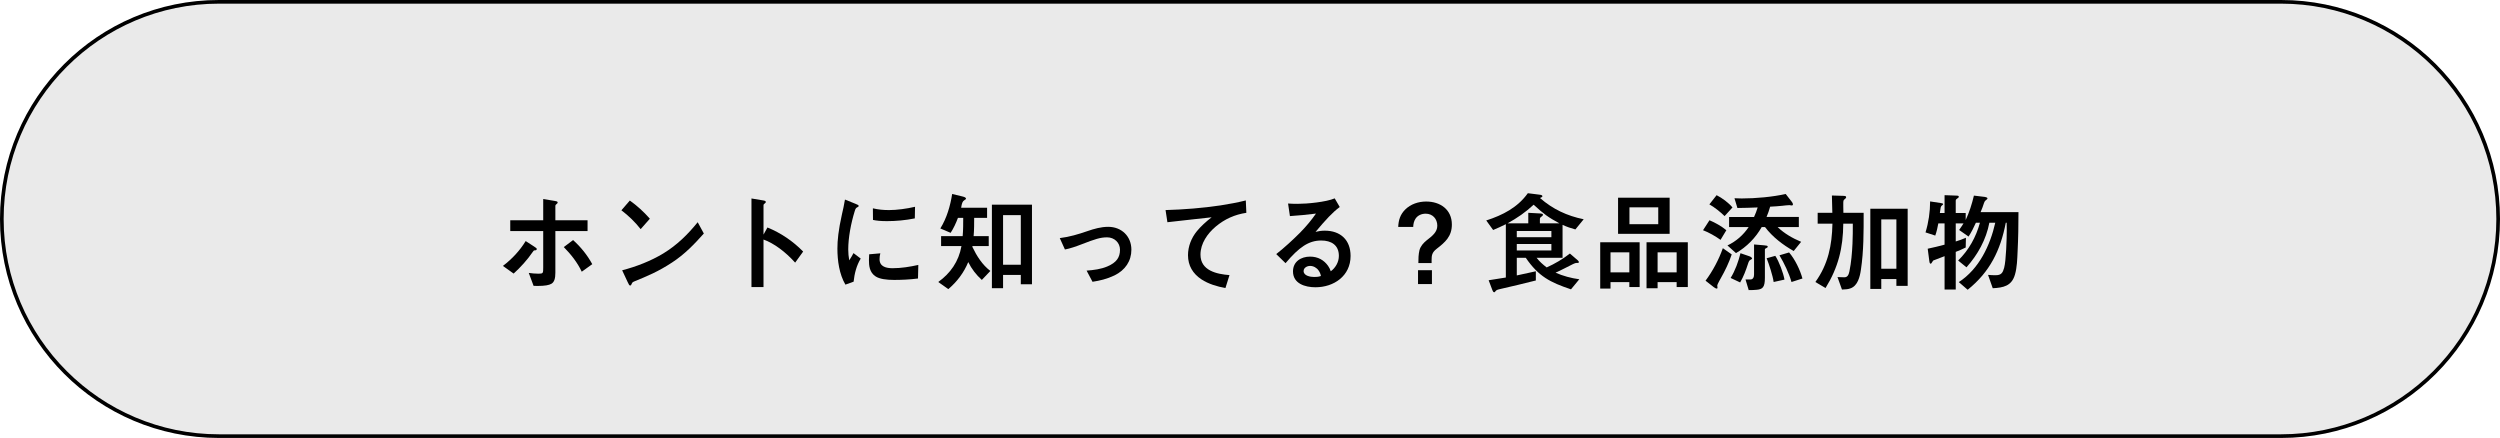
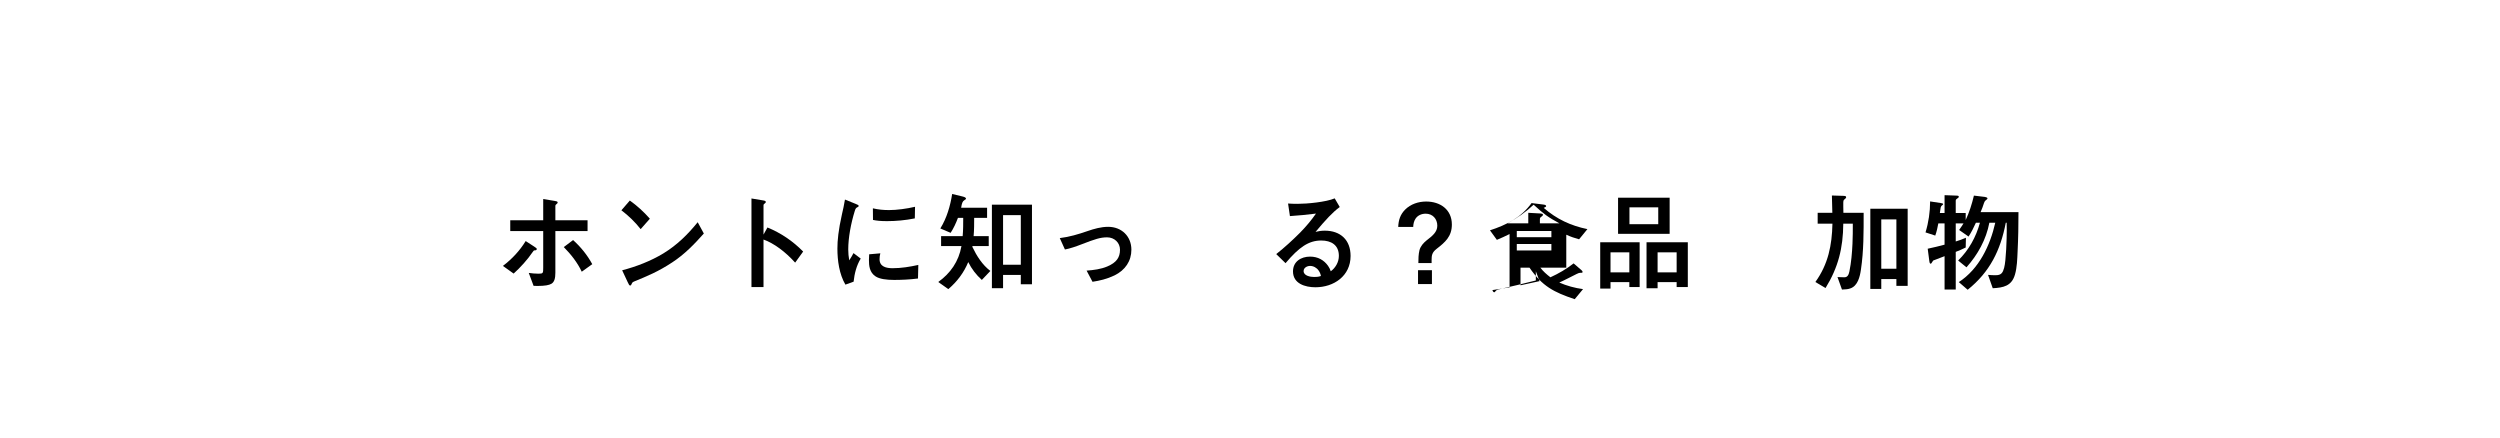
<svg xmlns="http://www.w3.org/2000/svg" id="_レイヤー_2" data-name="レイヤー 2" viewBox="0 0 685 120">
  <defs>
    <style>
      .cls-1 {
        fill: #eaeaea;
      }
    </style>
  </defs>
  <g id="tsuika01">
    <g id="_02" data-name="02">
      <g id="_本当に知ってる_" data-name="本当に知ってる？">
        <g id="btn_off">
          <g id="_長方形_5" data-name="長方形 5">
-             <path class="cls-1" d="M60,119.5C27.19,119.5.5,92.81.5,60S27.19.5,60,.5h565c32.81,0,59.5,26.69,59.5,59.5s-26.69,59.5-59.5,59.5H60Z" />
-             <path d="M625,1c32.53,0,59,26.47,59,59s-26.47,59-59,59H60C27.47,119,1,92.53,1,60S27.47,1,60,1h565M625,0H60C26.86,0,0,26.86,0,60s26.86,60,60,60h565c33.14,0,60-26.86,60-60S658.14,0,625,0h0Z" />
-           </g>
+             </g>
          <g id="_ホントに知ってる_食品添加物" data-name="ホントに知ってる？食品添加物">
            <g>
              <path d="M147.07,68.24c0,.27-.24.36-.57.36-.24,0-.3.09-.63.57-1.32,1.95-3.27,4.11-5.13,5.79l-2.94-2.1c2.49-1.89,4.62-4.17,6.24-6.81l2.31,1.5c.63.39.72.51.72.69ZM147.52,74.99c1.32,0,1.32-.12,1.32-1.71v-9.96h-9.03v-2.97h9.03v-5.82l3.06.51c.69.12.9.18.9.45,0,.15-.09.27-.3.42-.21.15-.33.27-.33.54v3.9h8.82v2.97h-8.82v11.4c0,1.53-.27,2.55-1.08,3.03-.66.39-1.8.6-3.84.6-.33,0-.69,0-1.05-.03l-1.32-3.54c.87.12,1.74.21,2.64.21ZM162.28,72.38l-2.88,2.07c-1.2-2.55-2.97-4.77-4.92-6.75l2.55-1.92c2.1,1.89,3.9,4.11,5.25,6.6Z" />
              <path d="M178.06,59.93l-2.52,2.85c-1.56-1.98-3.3-3.66-5.28-5.16l2.31-2.67c1.98,1.41,3.81,3.06,5.49,4.98ZM184.18,71.9c-3.87,2.55-6.84,3.75-10.41,5.22-.42.18-.54.3-.66.6-.15.36-.24.51-.45.51-.24,0-.33-.21-.69-.96l-1.5-3.21c3.9-1.02,7.8-2.52,11.28-4.62,3.78-2.31,6.69-5.19,9.42-8.55l1.68,3.09c-2.67,3-5.28,5.7-8.67,7.92Z" />
              <path d="M220.06,68.93l-2.19,3.03c-2.7-3-5.82-5.31-8.67-6.33v13.02h-3.3v-24.27l3.06.51c.54.09.87.15.87.45,0,.15-.09.27-.27.39-.21.15-.36.27-.36.51v8.04l1.08-1.95c3.66,1.5,6.96,3.72,9.78,6.6Z" />
              <path d="M235.27,56.42c0,.15-.09.27-.39.39-.33.12-.51.45-.66.96-1.08,3.48-1.8,7.38-1.8,10.59,0,.99.09,1.98.27,2.97.42-.6.84-1.35,1.17-1.98l1.98,1.5c-1.17,1.92-1.71,4.11-1.95,6.33l-2.25.81c-1.68-2.88-2.19-6.57-2.19-9.87,0-2.25.27-5.04,1.23-9.33.27-1.17.66-2.88.84-4.11l2.97,1.2c.6.24.78.33.78.54ZM241,71.03c0,2.07,1.89,2.46,3.57,2.46,2.37,0,4.74-.39,7.05-.9l-.09,3.72c-2.31.3-4.65.39-6.54.39-2.07,0-3.96-.24-5.07-.96-1.71-1.11-1.83-3-1.83-4.5,0-.42.03-1.08.06-1.56l3.06-.27c-.15.54-.21,1.08-.21,1.62ZM243.64,57.56c2.04,0,4.8-.36,7.08-.9l-.06,3.18c-2.52.51-5.16.75-7.59.75-1.83,0-2.88-.12-3.87-.33l-.03-3.18c1.53.36,2.91.48,4.47.48Z" />
              <path d="M266.44,67.43v.24c1.17,2.46,2.73,4.92,4.92,6.57l-2.34,2.46c-1.53-1.38-2.79-3-3.72-4.89-1.2,2.91-3.09,5.4-5.46,7.41l-2.76-1.95c3.3-2.37,5.61-5.58,6.36-9.84h-5.58v-2.73h5.91c.15-1.68.15-3.33.15-5.01h-1.44c-.54,1.44-1.17,2.82-2.01,4.11l-2.82-1.2c1.77-2.85,2.73-6.18,3.24-9.45l2.73.66c.48.12,1.05.27,1.05.6,0,.15-.03.21-.36.39-.6.36-.75.84-.96,2.13h7.11v2.76h-3.54c0,1.65,0,3.33-.15,5.01h4.14v2.73h-4.47ZM282.76,77.89h-3.06v-2.55h-4.86v3.63h-3.06v-22.89h10.98v21.81ZM279.7,58.94h-4.86v13.59h4.86v-13.59Z" />
              <path d="M297.97,63.32c1.83-.63,3.72-1.17,5.67-1.17,3.69,0,6.36,2.61,6.36,6.27,0,3.09-1.68,5.61-4.65,7.05-2.07.99-4.05,1.44-6,1.74l-1.62-3.06c1.95-.15,3.9-.39,5.67-1.14,2.55-1.08,3.48-2.49,3.48-4.59,0-1.89-1.5-3.39-3.54-3.39-1.83,0-3.3.48-6.93,1.89-1.62.63-3.21,1.17-4.62,1.44l-1.41-3.12c2.67-.33,5.07-1.05,7.59-1.92Z" />
-               <path d="M334.48,56.27c2.31-.36,4.59-.78,6.87-1.35l.15,3.39c-3.18.48-5.94,1.71-8.4,3.78-2.25,1.89-4.17,4.62-4.17,7.68,0,4.38,4.44,5.34,7.95,5.61l-1.11,3.54c-2.25-.39-4.65-1.11-6.57-2.37-2.37-1.56-3.69-3.78-3.69-6.63,0-2.4.93-4.74,2.43-6.57,1.02-1.26,2.55-2.67,4.05-3.81-1.77.18-3.69.39-5.19.57-2.52.3-4.68.54-6.93.78l-.51-3.33c5.04-.15,10.11-.54,15.12-1.29Z" />
              <path d="M366.85,70.1c0-2.97-2.1-4.2-4.83-4.2-3.42,0-6.06,1.8-9.78,6.21l-2.55-2.49c2.31-1.83,4.47-3.81,6.54-5.88,1.59-1.62,3.06-3.36,4.35-5.22-2.37.3-4.74.54-7.14.69l-.51-3.45c.6.06,1.71.09,2.61.09,2.61,0,7.77-.48,10.17-1.5l1.38,2.37c-1.98,1.47-3.78,3.42-6.63,6.81.81-.21,1.65-.33,2.52-.33,4.32,0,7.08,2.55,7.08,6.93,0,5.46-4.56,8.58-9.63,8.58-2.82,0-6.15-.99-6.15-4.35,0-2.7,2.22-4.05,4.68-4.05,2.16,0,3.81.96,4.92,2.52.3.42.6.99.75,1.5,1.23-.9,2.22-2.43,2.22-4.23ZM361.3,74.12c-.51-.75-1.41-1.26-2.34-1.26-.78,0-1.77.48-1.77,1.41,0,1.32,1.89,1.62,2.88,1.62.63,0,1.23-.03,1.86-.27-.09-.51-.3-1.05-.63-1.5Z" />
              <path d="M383.11,62.18c.09-1.89.54-3.36,1.89-4.74,1.53-1.53,3.66-2.22,5.76-2.22,3.87,0,7.05,2.19,7.05,6.3,0,3.24-1.8,4.83-4.17,6.66-1.29.99-1.38,1.83-1.38,3.09v.81h-3.63c0-1.17.03-2.37.3-3.51.3-1.14,1.08-1.98,1.95-2.7,1.59-1.23,2.94-2.28,2.94-4.02,0-1.89-1.29-3.3-3.18-3.3-1.11,0-2.19.45-2.79,1.38-.45.69-.6,1.44-.63,2.25h-4.11ZM388.54,77.84v-3.81h3.81v3.81h-3.81Z" />
-               <path d="M420.82,74.33v2.52c-3.54.9-6.45,1.59-9.36,2.25-1.29.3-1.41.33-1.74.75-.12.15-.21.24-.27.24-.3,0-.45-.36-.54-.6l-1.02-2.7c1.59-.24,3.15-.48,4.71-.75v-14.61c-1.14.57-2.31,1.11-3.48,1.59l-1.89-2.61c4.53-1.47,8.58-3.54,11.4-7.47l3.09.39c.54.06.9.15.9.45,0,.15-.21.3-.66.48,3.51,3.06,7.41,4.89,11.97,5.82l-2.28,2.79c-1.2-.33-2.37-.72-3.51-1.26v9.03h-7.11c.78,1.02,1.74,1.86,2.76,2.64,2.25-1.02,4.41-2.28,6.36-3.81l2.19,1.89c.18.15.27.33.27.45,0,.18-.15.24-.3.24h-.36c-.21,0-.45.06-.93.3-1.59.78-3.18,1.65-4.8,2.37,2.07.9,4.26,1.5,6.51,1.8l-2.28,2.76c-5.73-1.92-8.88-3.54-12.39-8.64h-2.46v4.83c1.74-.39,3.48-.75,5.22-1.14ZM427.27,61.19c-3-1.62-4.26-2.52-7.05-5.1-2.25,2.1-4.5,3.63-7.14,5.1h5.67v-2.88l3.27.18c.45.03.75.12.75.33,0,.24-.21.42-.6.69-.18.12-.24.27-.24.48v1.2h5.34ZM425.08,63.29h-9.48v1.71h9.48v-1.71ZM415.6,66.86v1.77h9.48v-1.77h-9.48Z" />
+               <path d="M420.82,74.33v2.52c-3.54.9-6.45,1.59-9.36,2.25-1.29.3-1.41.33-1.74.75-.12.15-.21.24-.27.24-.3,0-.45-.36-.54-.6c1.59-.24,3.15-.48,4.71-.75v-14.61c-1.14.57-2.31,1.11-3.48,1.59l-1.89-2.61c4.53-1.47,8.58-3.54,11.4-7.47l3.09.39c.54.06.9.15.9.45,0,.15-.21.3-.66.48,3.51,3.06,7.41,4.89,11.97,5.82l-2.28,2.79c-1.2-.33-2.37-.72-3.51-1.26v9.03h-7.11c.78,1.02,1.74,1.86,2.76,2.64,2.25-1.02,4.41-2.28,6.36-3.81l2.19,1.89c.18.15.27.33.27.45,0,.18-.15.24-.3.24h-.36c-.21,0-.45.06-.93.3-1.59.78-3.18,1.65-4.8,2.37,2.07.9,4.26,1.5,6.51,1.8l-2.28,2.76c-5.73-1.92-8.88-3.54-12.39-8.64h-2.46v4.83c1.74-.39,3.48-.75,5.22-1.14ZM427.27,61.19c-3-1.62-4.26-2.52-7.05-5.1-2.25,2.1-4.5,3.63-7.14,5.1h5.67v-2.88l3.27.18c.45.03.75.12.75.33,0,.24-.21.42-.6.69-.18.12-.24.27-.24.48v1.2h5.34ZM425.08,63.29h-9.48v1.71h9.48v-1.71ZM415.6,66.86v1.77h9.48v-1.77h-9.48Z" />
              <path d="M446.44,77.3h-5.16v1.77h-2.82v-12.69h10.8v12.27h-2.82v-1.35ZM446.44,74.63v-5.49h-5.16v5.49h5.16ZM443.35,54.17h14.13v9.9h-14.13v-9.9ZM446.47,61.43h7.89v-4.62h-7.89v4.62ZM459.4,77.3h-5.22v1.68h-3.03v-12.6h11.31v12.27h-3.06v-1.35ZM459.4,74.63v-5.49h-5.22v5.49h5.22Z" />
-               <path d="M468.4,60.35c1.62.69,3.24,1.59,4.62,2.73l-1.59,2.64c-1.38-.99-3.21-2.04-4.8-2.64l1.77-2.73ZM472.06,68l2.43,1.71c-.75,2.28-1.83,4.47-3,6.54-.18.33-.63,1.11-.84,1.59-.06.15-.12.3-.12.39,0,.15.06.36.06.57,0,.15-.03.27-.21.27-.21,0-.57-.21-.84-.42l-2.22-1.74c1.95-2.61,3.66-5.82,4.74-8.91ZM470.35,53.48c1.53.78,3.21,2.01,4.35,3.36l-2.16,2.37c-1.05-1.05-2.85-2.49-4.17-3.21l1.98-2.52ZM475.66,69.35l-2.34-2.1c2.37-1.11,4.35-2.85,5.82-5.04h-5.37v-2.76h6.84c.39-.84.72-1.71.99-2.61-1.86.09-3.72.12-5.55.15l-.81-2.67c.81.03,1.14.06,1.98.06,3.84,0,8.46-.42,12.06-1.23l1.68,2.16c.15.21.3.45.3.72,0,.18-.12.27-.3.27-.27,0-.45-.09-.66-.09-.66,0-1.32.12-1.98.18-1.11.12-2.19.18-3.3.24-.27.96-.6,1.92-.99,2.82h8.85v2.76h-5.82c1.83,1.77,4.08,3.06,6.45,4.05l-2.04,2.52c-3-1.71-5.76-3.81-7.86-6.57h-.9c-1.68,2.97-4.11,5.43-7.05,7.14ZM479.35,70.22c.36.12.72.42.72.6,0,.12-.15.24-.42.36-.39.18-.51.54-.69,1.08-.57,1.77-1.23,3.54-2.16,5.13l-2.61-1.23c1.26-2.01,2.13-4.5,2.7-6.78l2.46.84ZM478.27,76.58h1.32c.81,0,1.02-.72,1.02-1.41v-8.19l2.79.24c.6.06.96.09.96.36,0,.18-.09.24-.36.39-.18.09-.42.18-.42.36v7.77c0,2.61-.6,3.15-2.25,3.3-.6.06-1.26.09-2.19.09l-.87-2.91ZM486.43,70.1c1.02,1.53,2.19,4.65,2.52,6.51l-2.97.66c-.24-1.74-1.26-4.86-1.92-6.51l2.37-.66ZM490.21,69.17c1.59,1.83,3.03,4.8,3.66,7.14l-3,.96c-.72-2.49-1.98-5.1-3.3-7.32l2.64-.78Z" />
              <path d="M500.2,78.92l-2.79-1.65c3.51-4.86,4.56-10.08,4.68-15.99h-4.05v-2.97h4.02c-.03-1.59-.06-3.15-.12-4.74l3,.09c.63.03.9.03.9.39,0,.18-.12.33-.54.66-.21.18-.24.51-.24.78v1.11l.03,1.71h5.55c0,5.19.03,10.44-.75,15.6-.27,1.89-.87,4.47-2.94,5.13-.72.24-1.14.24-2.25.3l-1.23-3.42c.63,0,1.26.06,1.89.06.96,0,1.2-.84,1.38-1.62.51-2.49.72-5.04.84-7.59.09-1.83.09-3.66.09-5.49h-2.61c-.06,6.66-1.35,11.94-4.86,17.64ZM519.61,76.46h-4.14v2.7h-3v-21.96h10.23v21.12h-3.09v-1.86ZM519.61,60.11h-4.14v13.53h4.14v-13.53Z" />
              <path d="M532.81,70.19c-.6.21-2.25.84-3.12,1.2-.09.12-.24.36-.33.51-.15.24-.24.36-.33.36-.3,0-.36-.42-.39-.66l-.45-3.45c1.53-.33,3.09-.69,4.62-1.11v-5.82h-1.71c-.21,1.11-.45,2.25-.84,3.33l-2.67-.87c.84-2.73,1.26-5.64,1.26-8.49l2.97.45c.36.06.6.12.6.3,0,.09-.09.18-.18.24-.39.27-.48.51-.54.96-.03.27-.09.66-.18,1.23h1.29v-4.89l3.3.12c.21,0,.6,0,.6.3,0,.18-.12.33-.6.63-.15.09-.24.24-.24.42v3.42h2.73v1.92c.99-2.13,1.71-4.38,2.25-6.69l3,.36c.21.03.72.15.72.42,0,.09-.12.27-.51.54-.18.12-.36.42-.45.72-.24.78-.57,1.68-.93,2.49h10.38c0,3.6-.06,7.2-.24,10.77-.09,2.01-.15,4.41-.72,6.33-.9,3.15-3.18,3.6-6.09,3.75l-1.29-3.66c.72.09,1.44.09,2.16.09,1.47,0,1.89-.69,2.25-2.01.54-1.92.72-8.1.72-10.32,0-.69,0-1.35-.03-2.04h-.24c-1.44,7.53-4.35,13.47-10.44,18.36l-2.43-2.1c5.55-3.6,8.58-10.02,9.99-16.26h-1.62c-.87,4.59-3.18,8.76-6.27,12.21l-2.28-1.86c2.94-2.88,4.89-6.42,5.97-10.35h-1.11c-.6,1.29-1.2,2.58-2.01,3.78l-2.58-1.8c.42-.57.81-1.2,1.2-1.8h-2.13v4.95c.93-.3,1.89-.6,2.79-1.02l-.06,2.67c-.87.45-1.8.84-2.73,1.2v10.32h-3.06v-9.15Z" />
            </g>
          </g>
        </g>
      </g>
    </g>
  </g>
</svg>